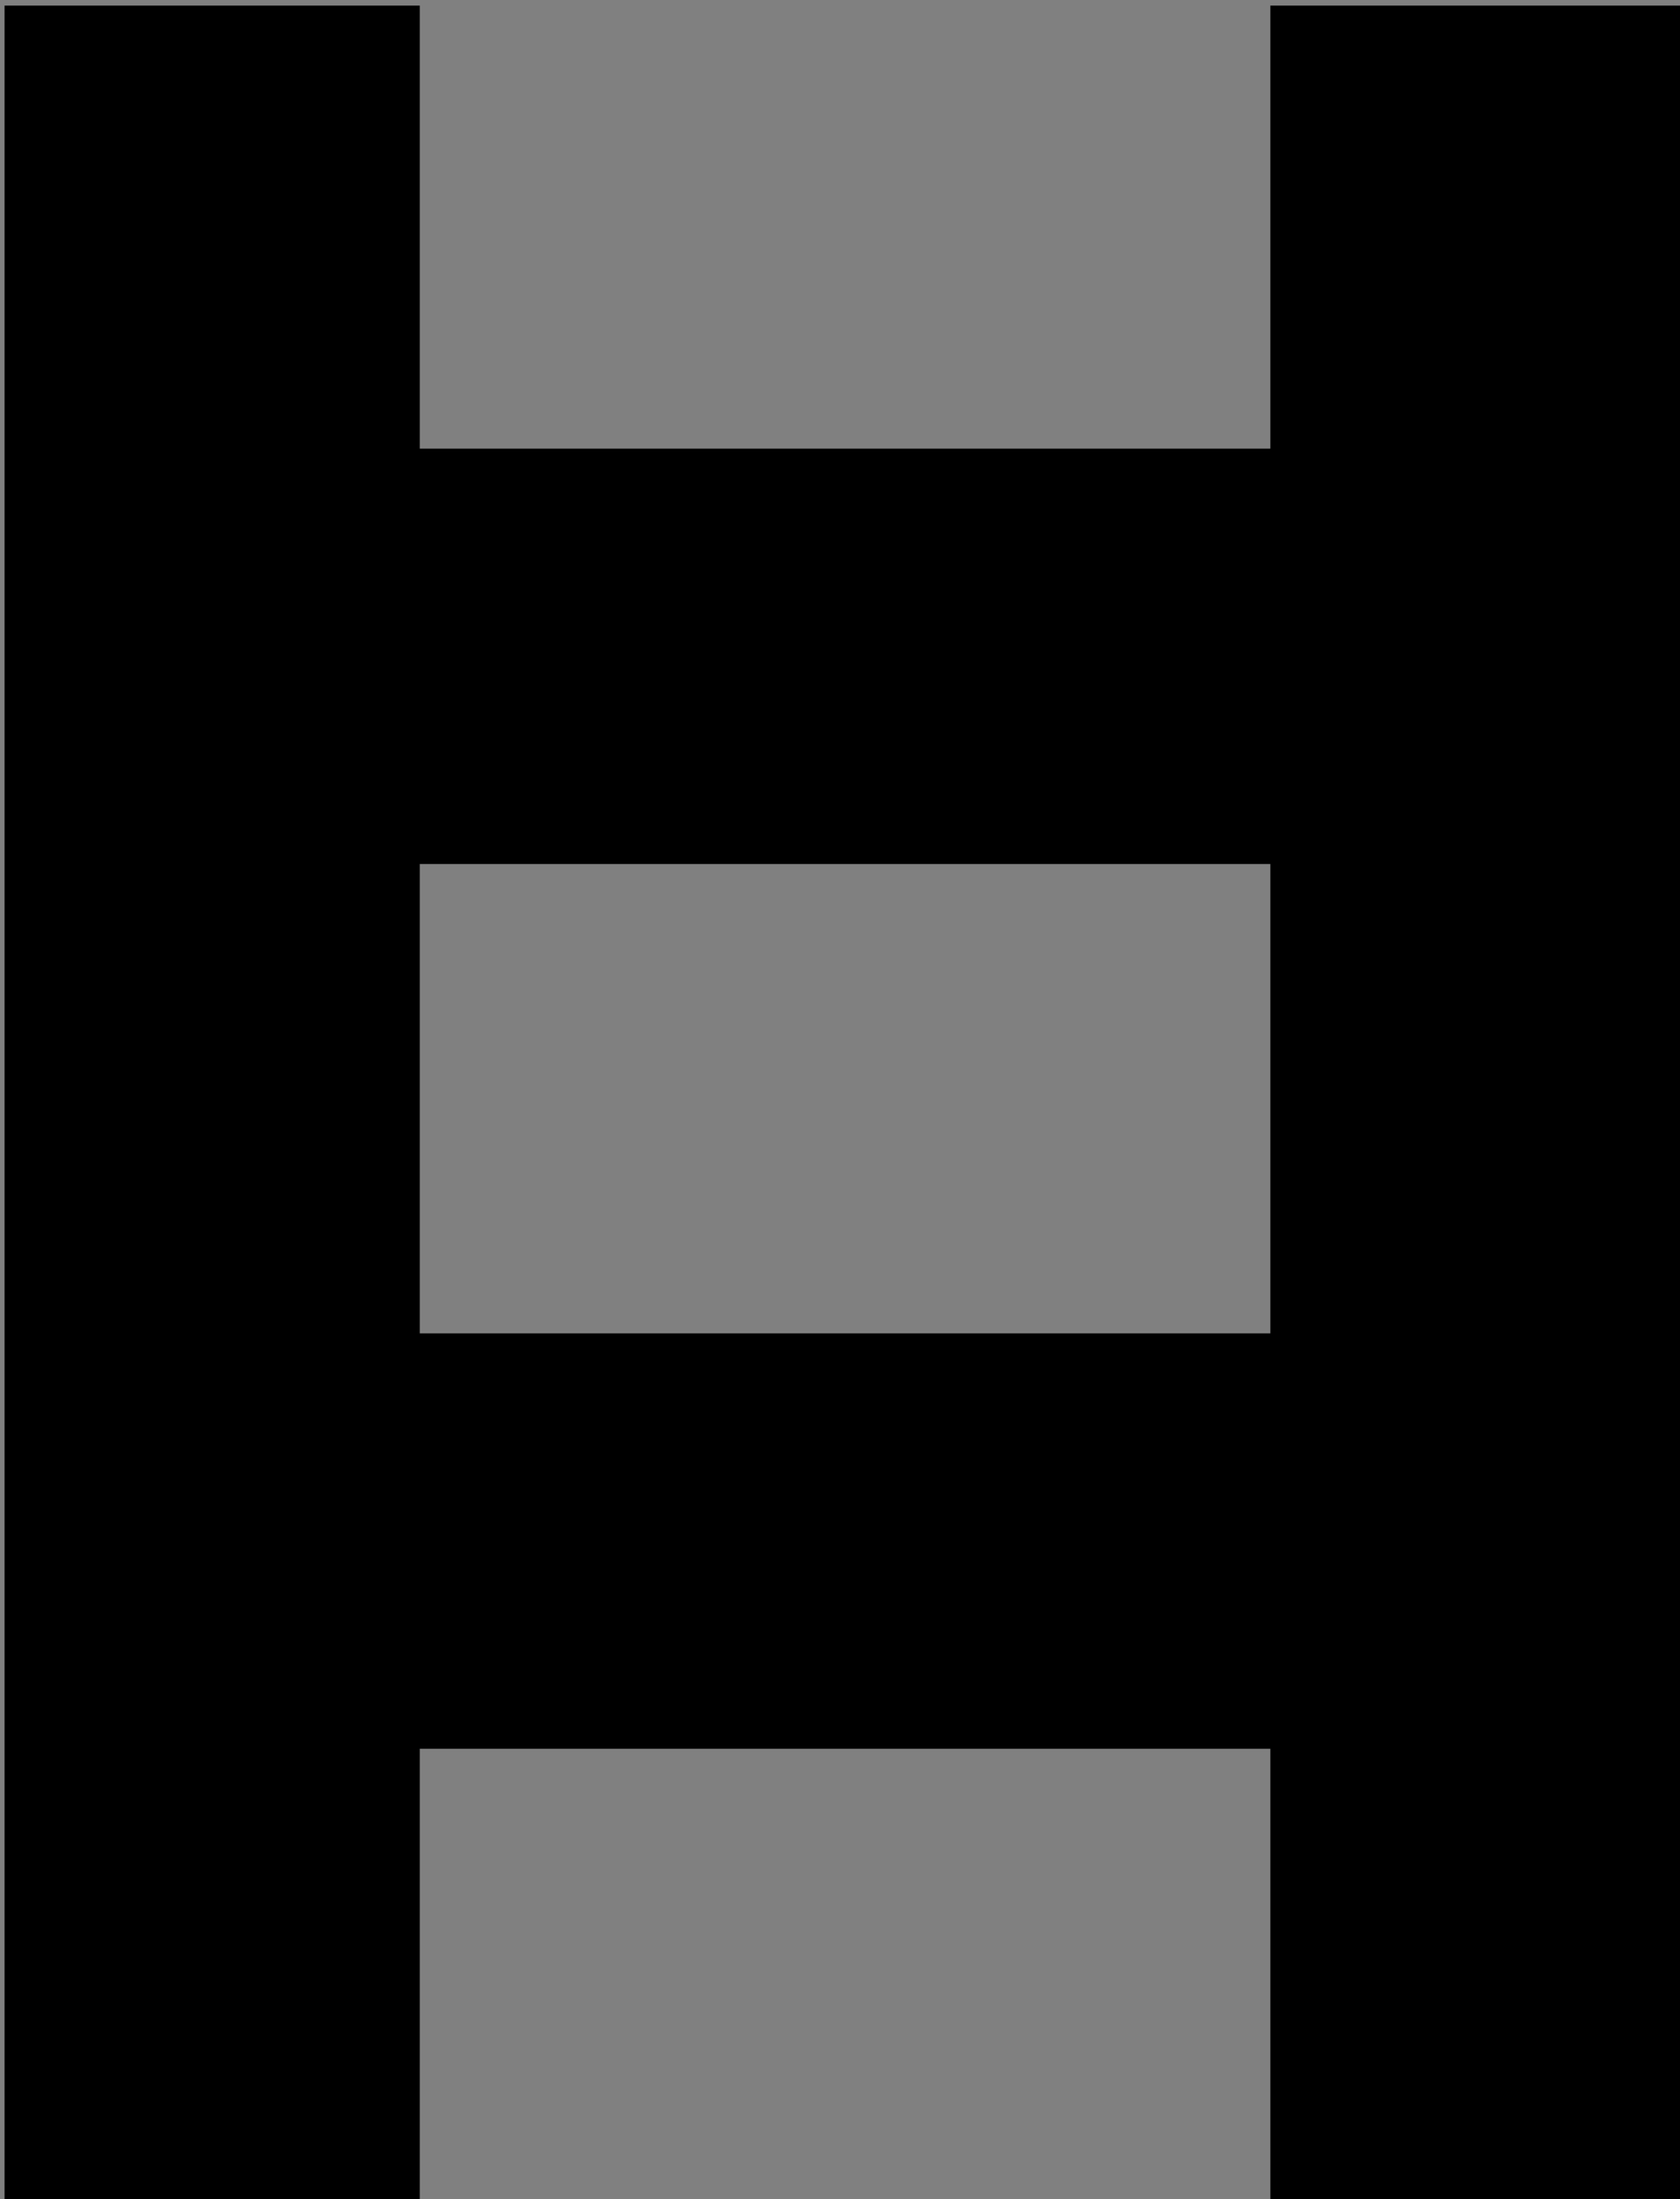
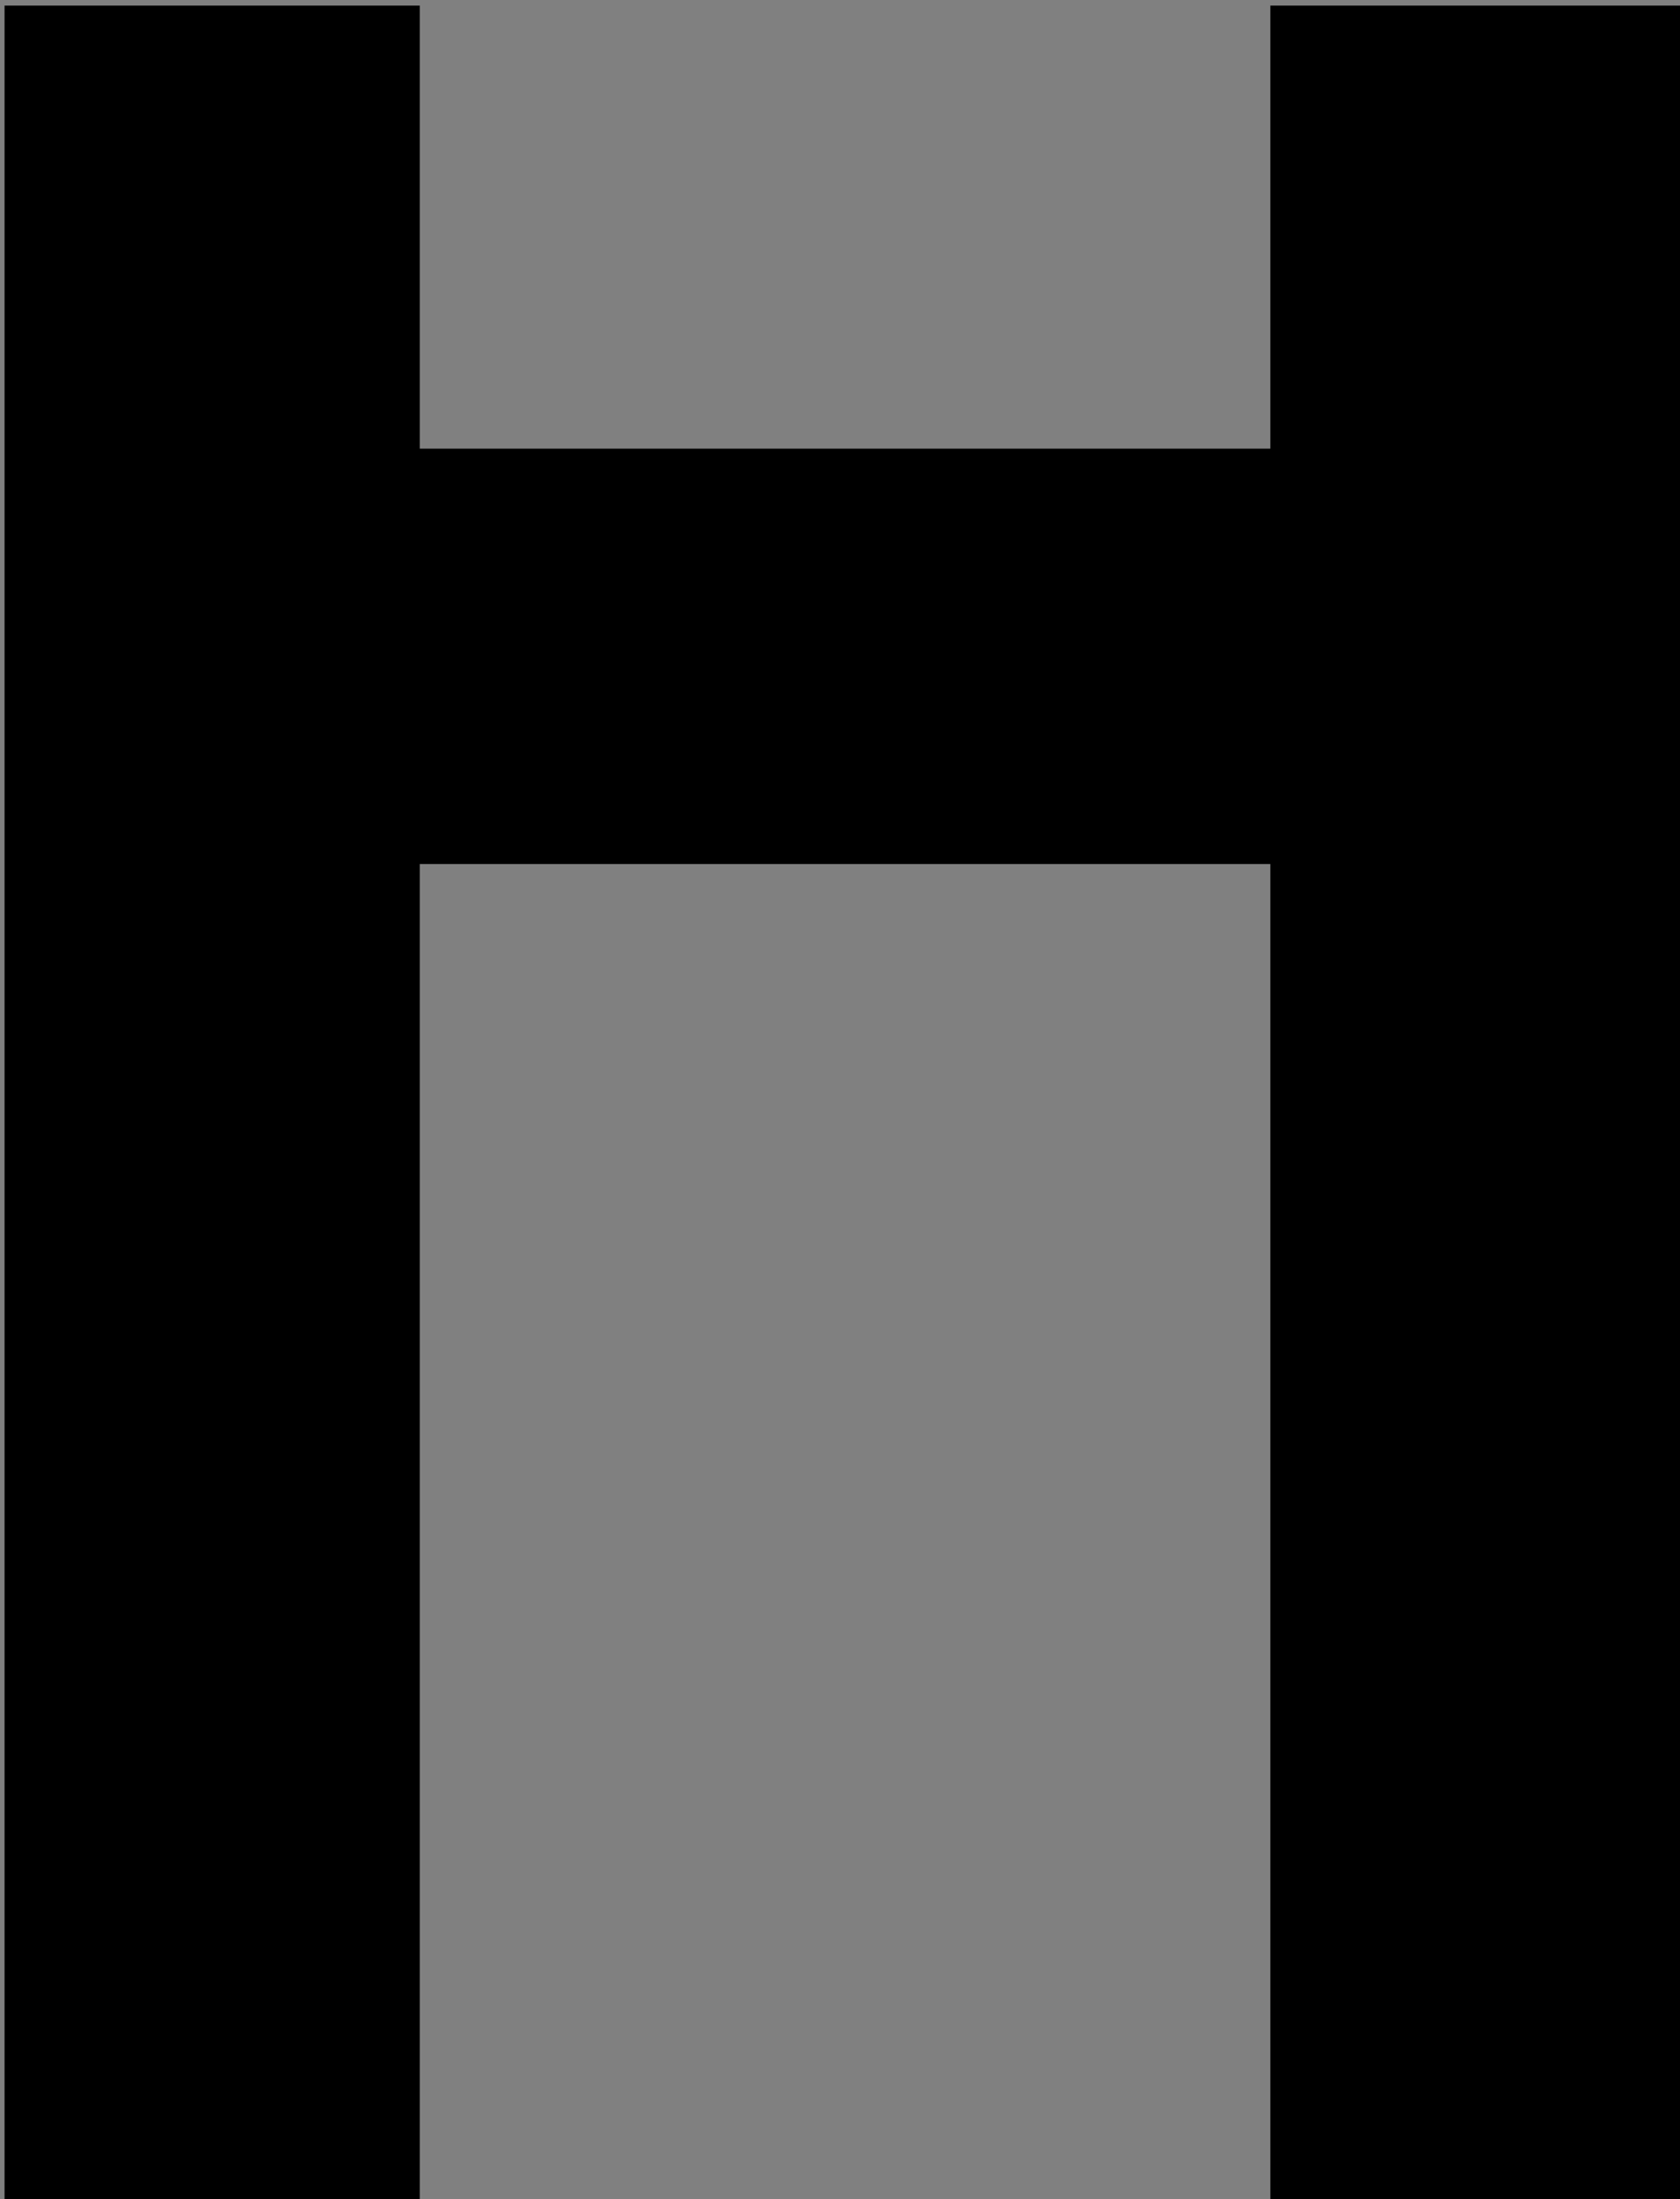
<svg xmlns="http://www.w3.org/2000/svg" width="11.726mm" height="15.343mm" version="1.1" viewBox="0 0 11.726 15.343" xml:space="preserve">
  <rect x="0" y="0" width="11.726" height="15.343" fill="#808080" stroke="none" />
  <g transform="translate(-144.51 -91.195)">
    <g transform="matrix(.966 0 0 .966 50.749 -48.237)" fill="#fff" stroke="#000" stroke-width="3">
      <path d="m98.594 144.38v15.888" />
      <path d="m98.594 149.08h9.142" />
-       <path d="m98.594 155.47h9.142" />
      <path d="m107.74 144.38v15.888" />
    </g>
  </g>
</svg>